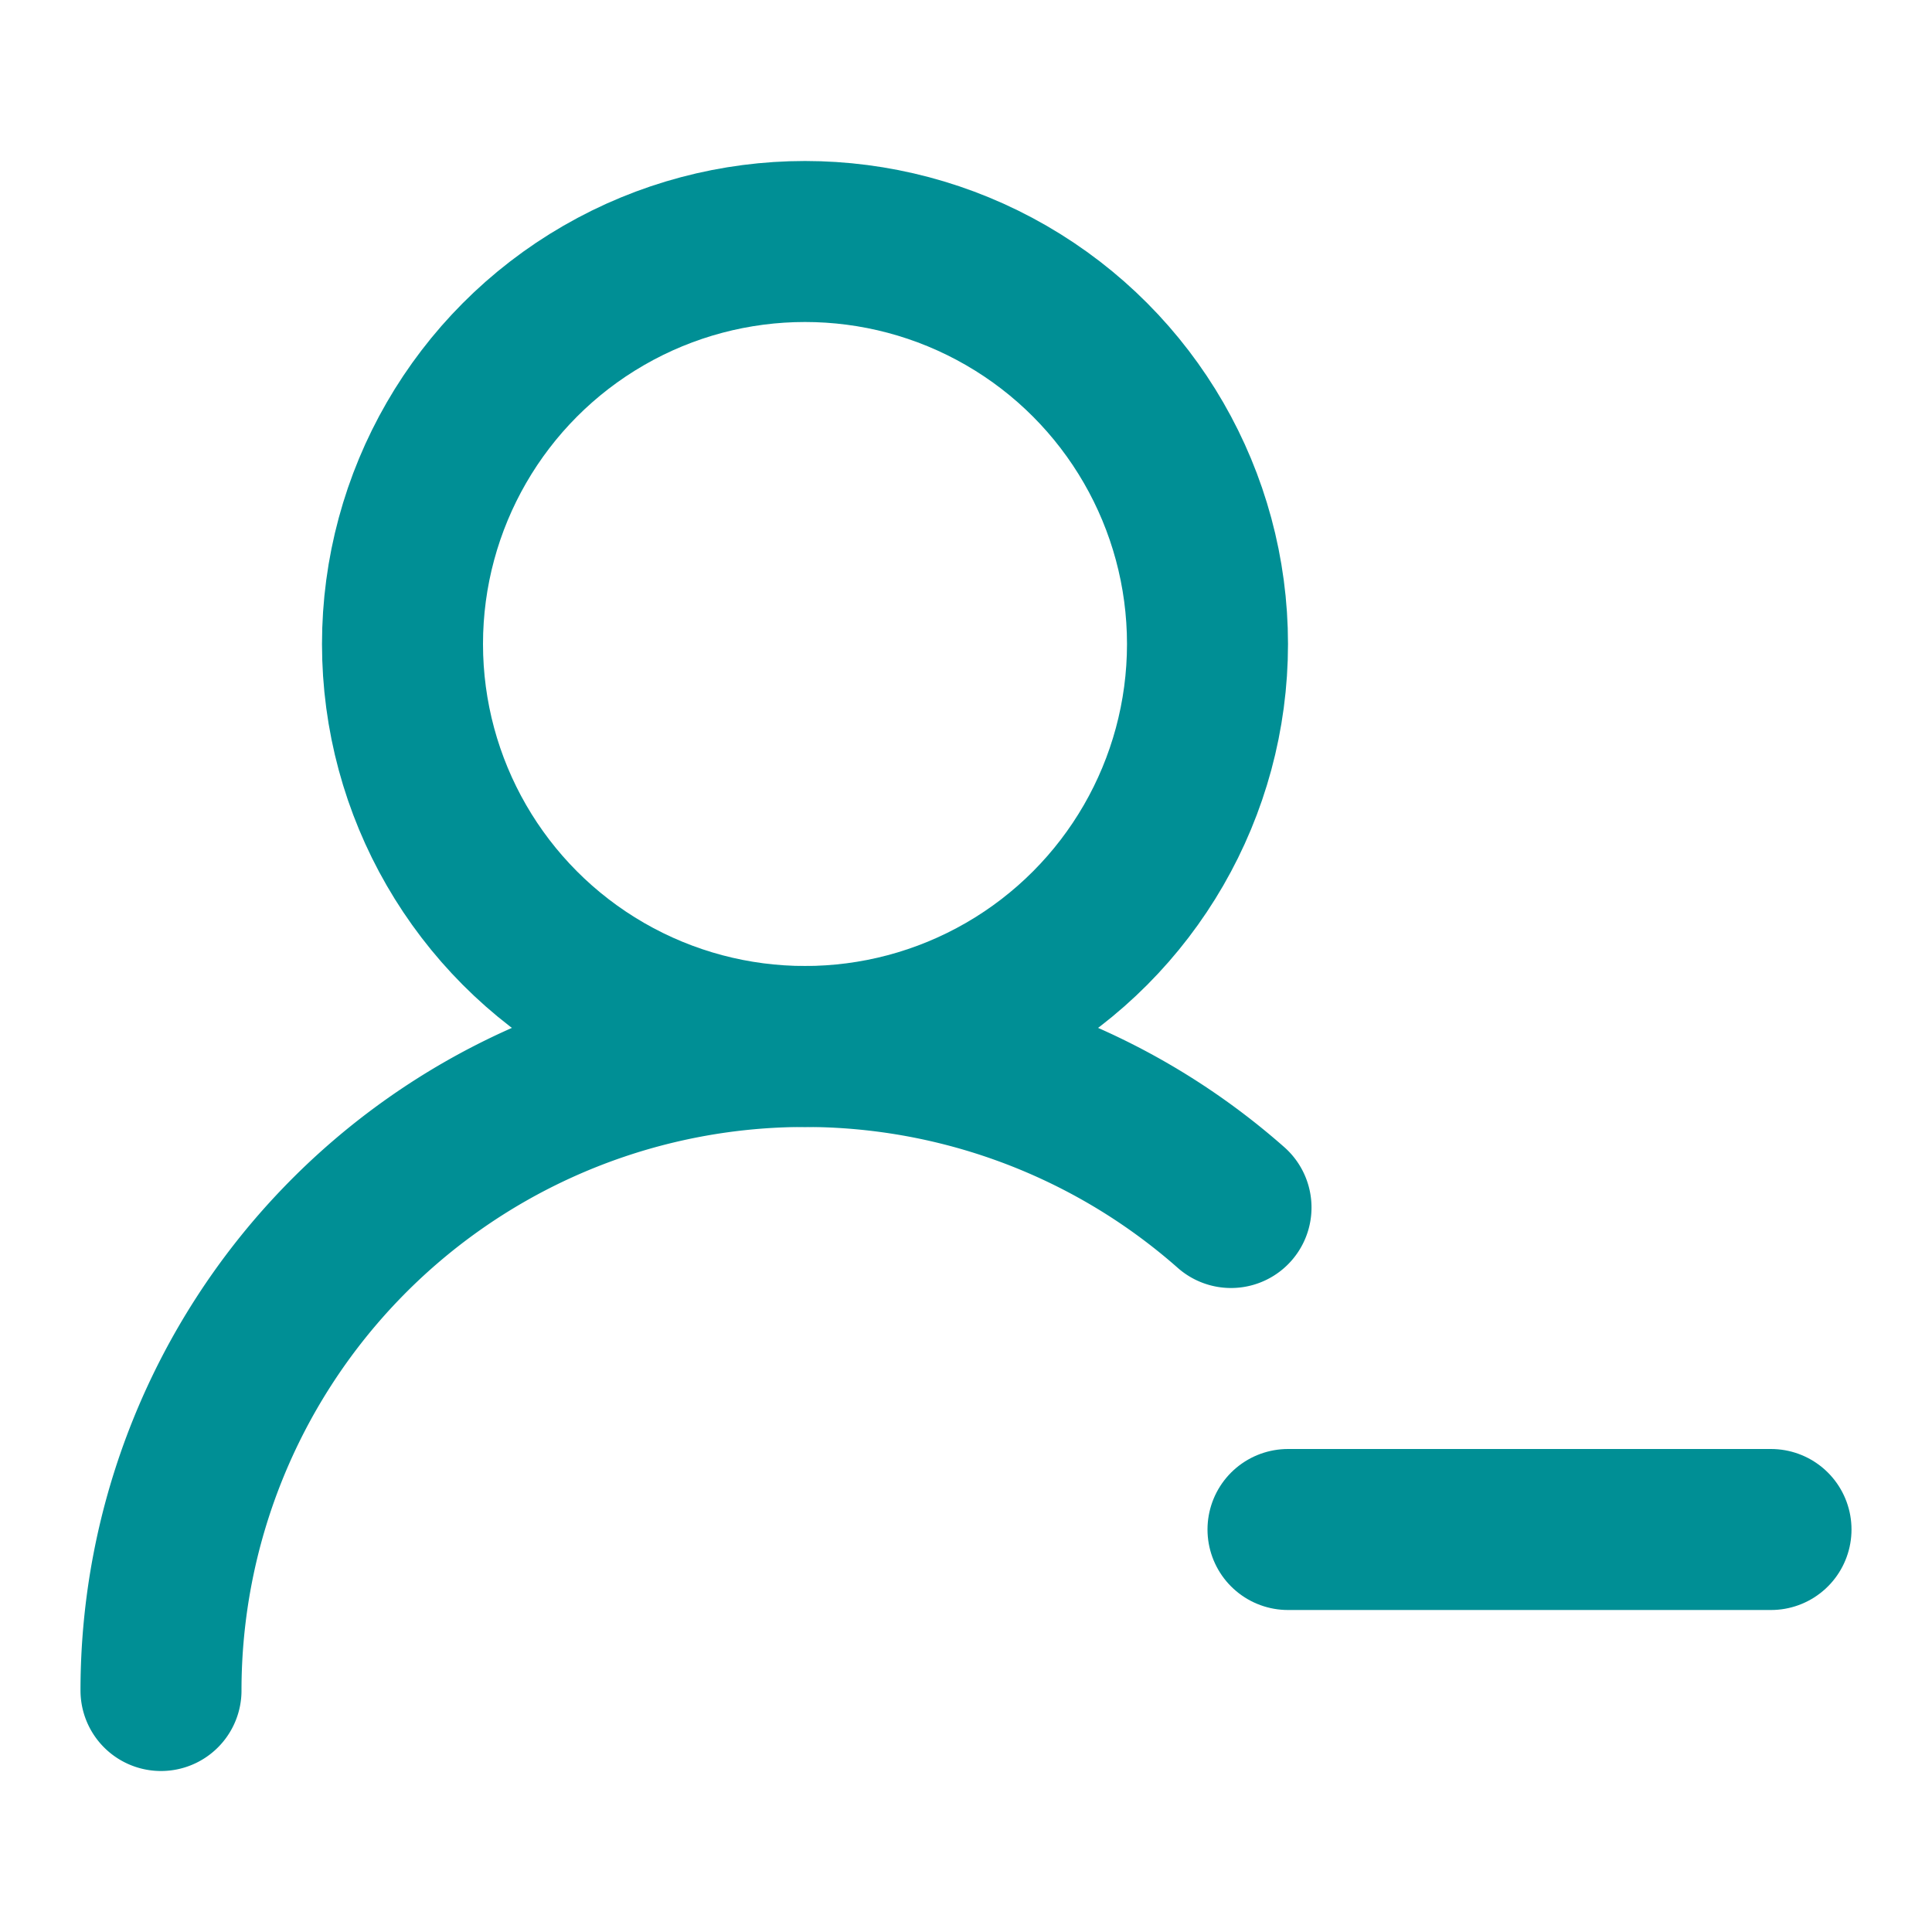
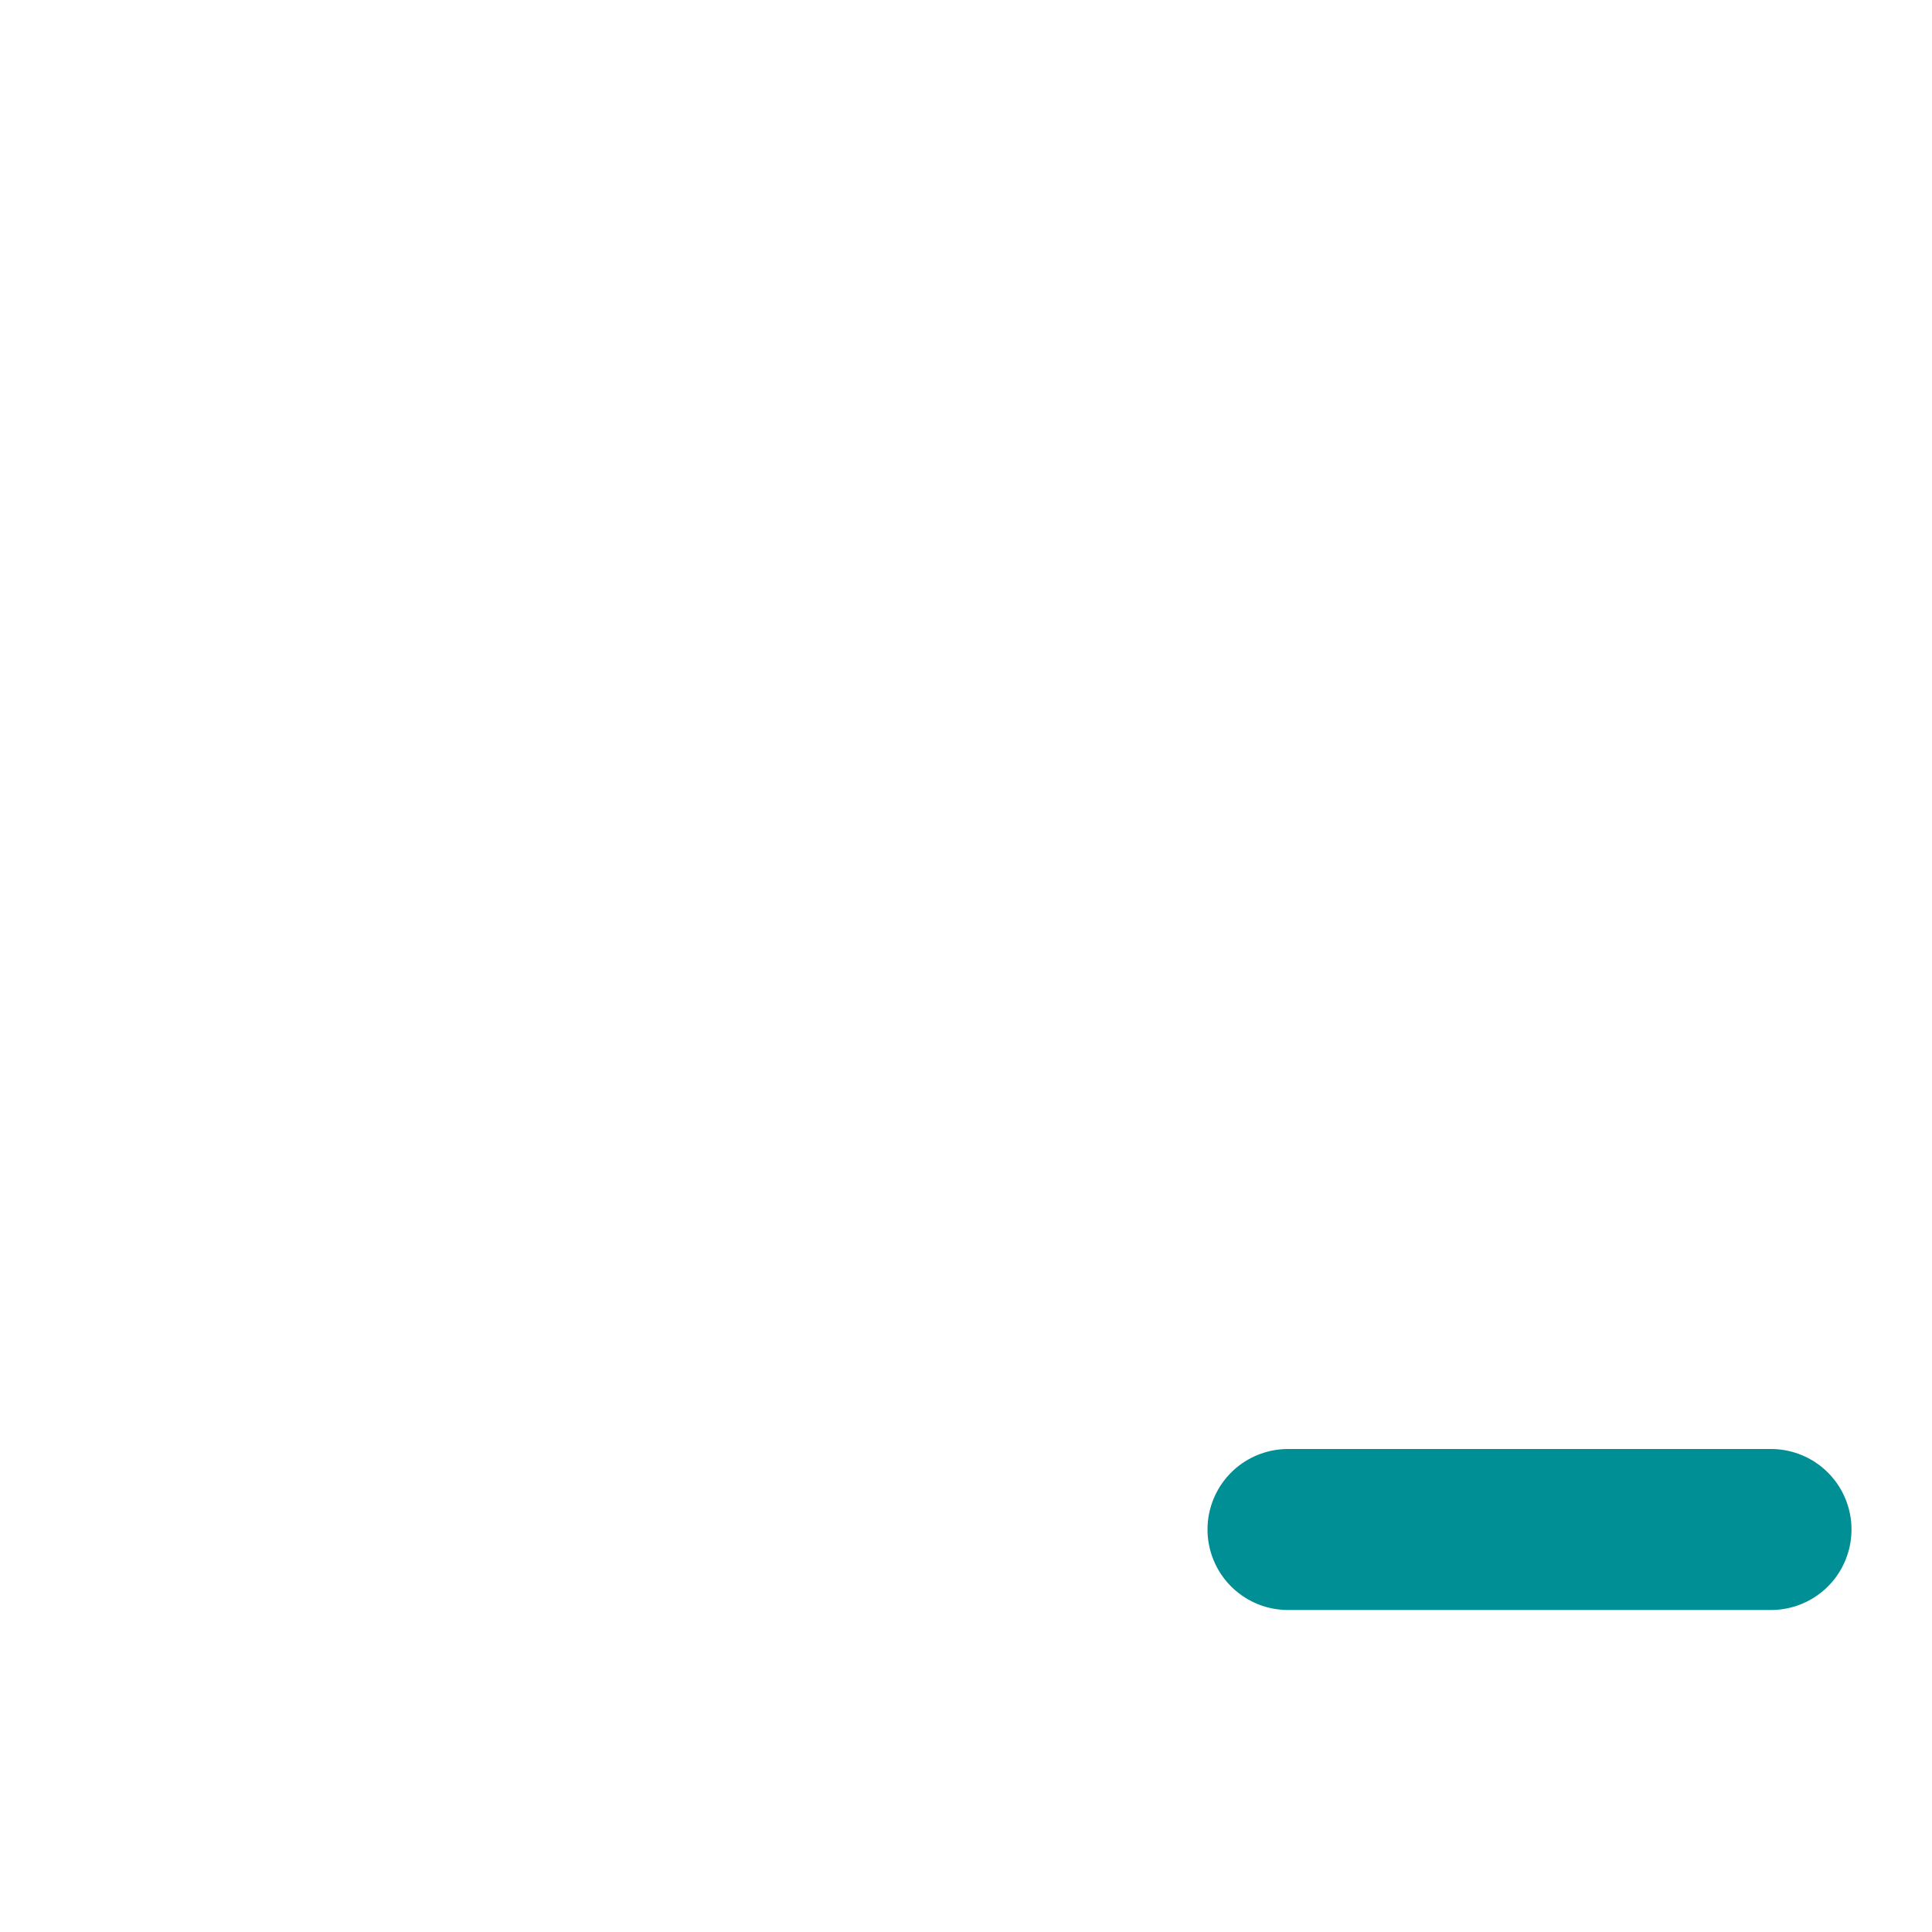
<svg xmlns="http://www.w3.org/2000/svg" width="24" height="24" viewBox="0 0 24 24" fill="none" stroke="#008F95" stroke-width="2" stroke-linecap="round" stroke-linejoin="round" class="lucide lucide-user-round-minus-icon lucide-user-round-minus">
-   <path d="M2 21a8 8 0 0 1 13.292-6" />
-   <circle cx="10" cy="8" r="5" />
  <path d="M22 19h-6" />
</svg>